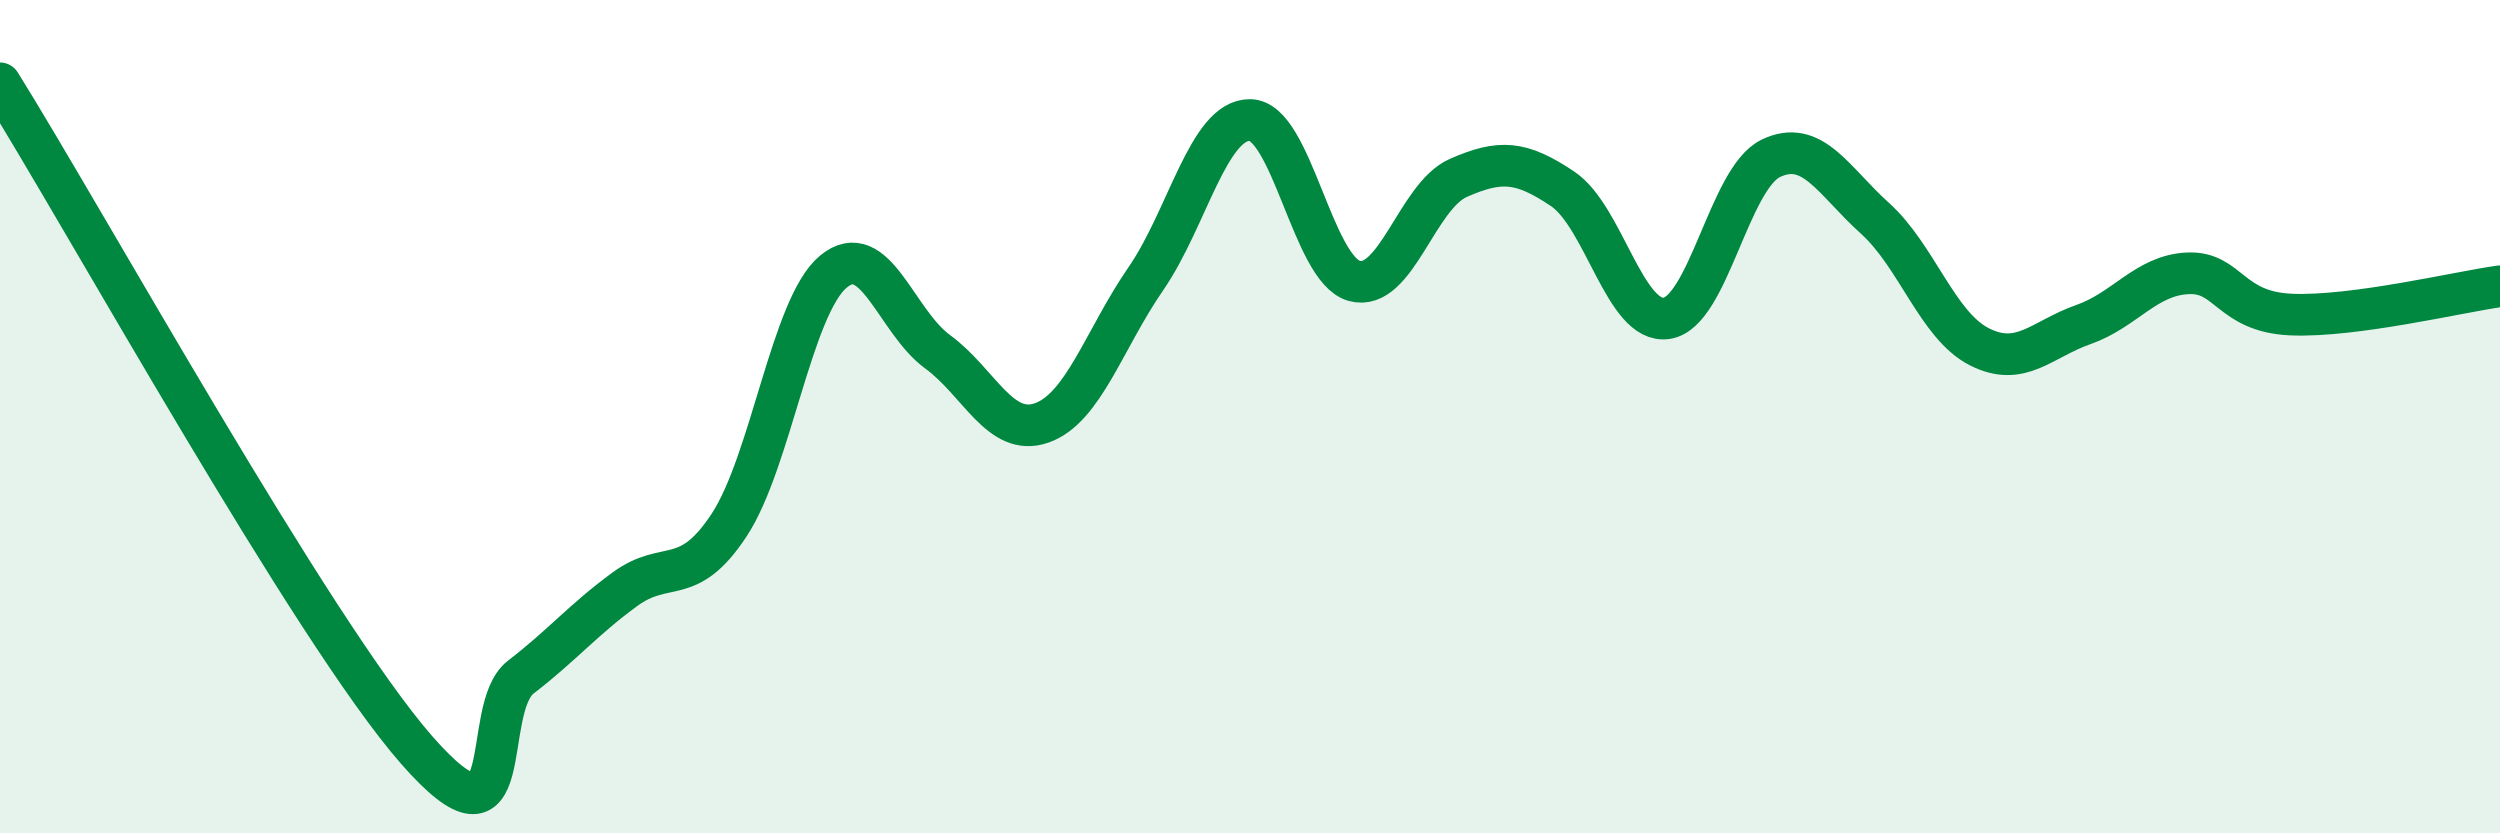
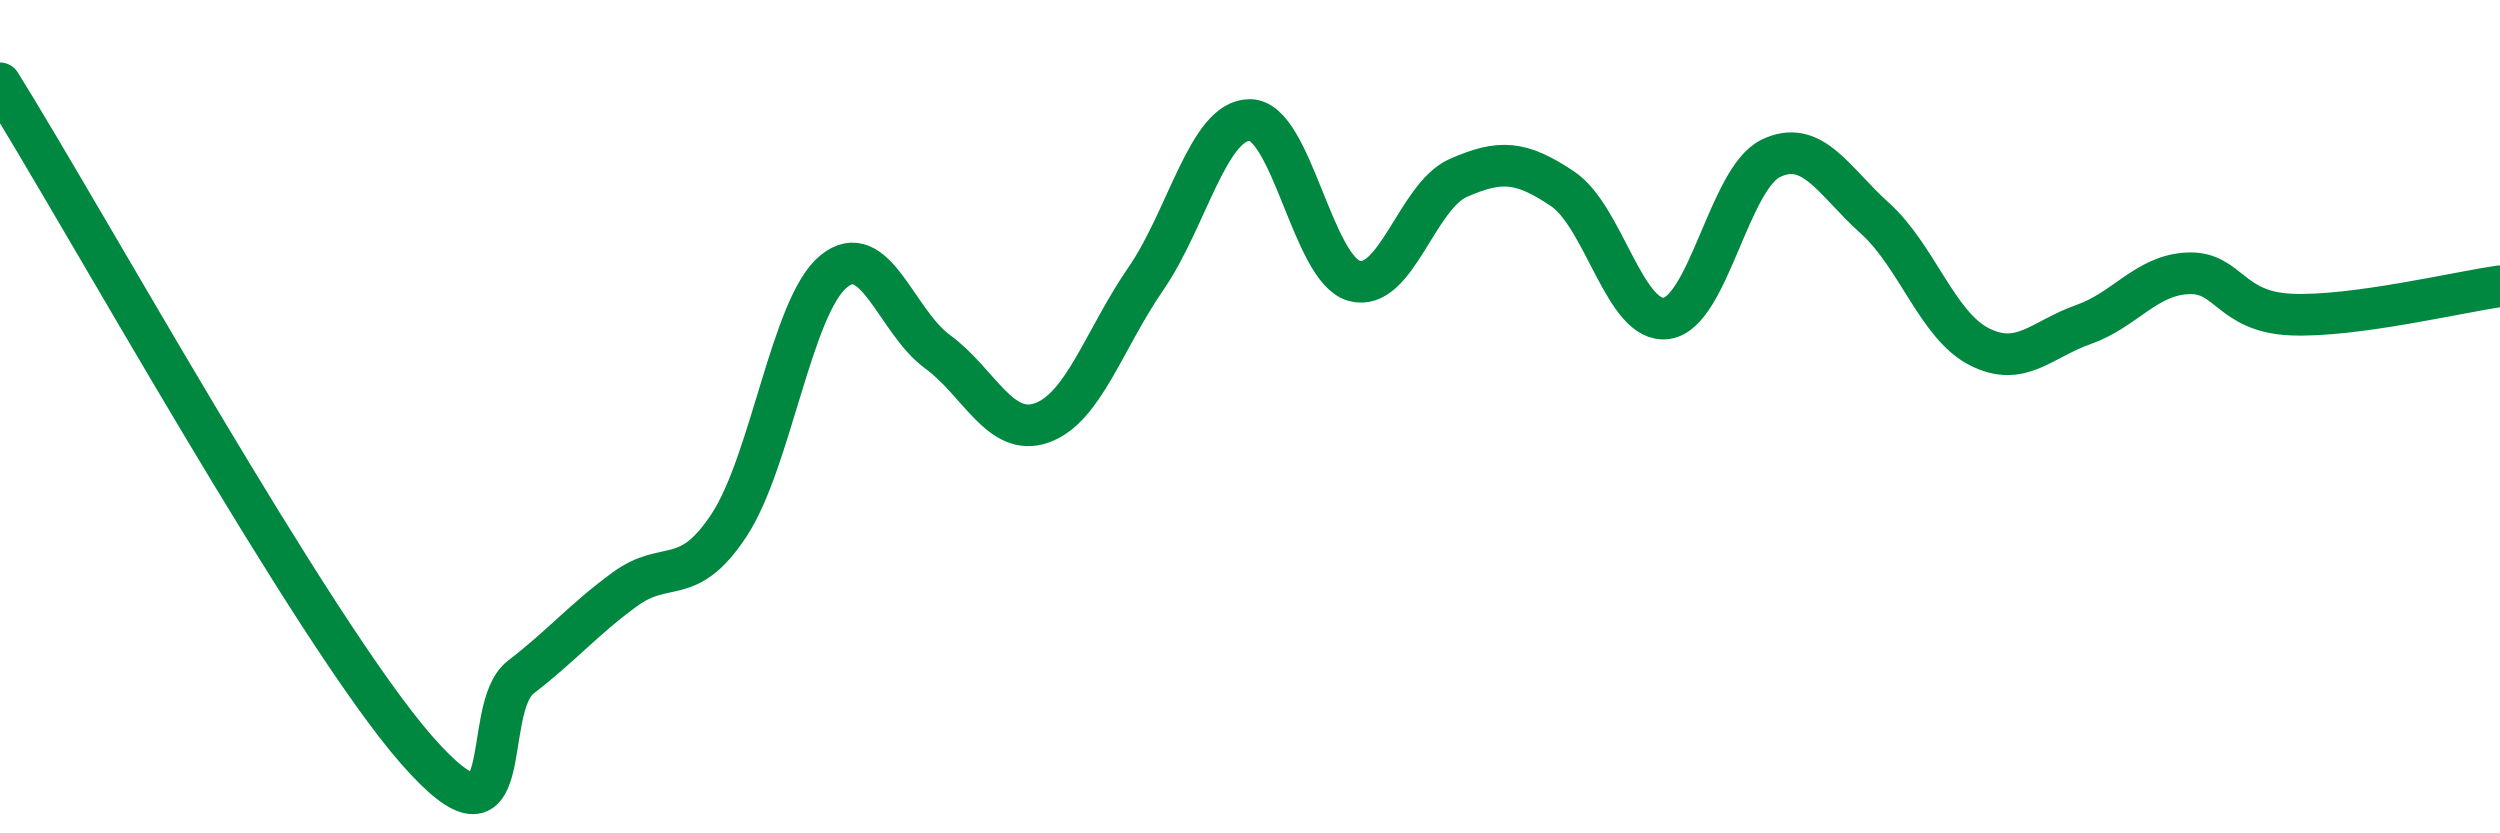
<svg xmlns="http://www.w3.org/2000/svg" width="60" height="20" viewBox="0 0 60 20">
-   <path d="M 0,2 C 2,5.2 7.5,15.15 10,18 C 12.5,20.85 11.5,17.02 12.5,16.25 C 13.5,15.48 14,14.87 15,14.14 C 16,13.41 16.5,14.12 17.5,12.6 C 18.5,11.08 19,7.35 20,6.52 C 21,5.69 21.5,7.71 22.5,8.44 C 23.5,9.17 24,10.5 25,10.15 C 26,9.8 26.5,8.14 27.5,6.69 C 28.5,5.24 29,2.87 30,2.88 C 31,2.89 31.5,6.46 32.5,6.74 C 33.5,7.02 34,4.71 35,4.27 C 36,3.83 36.5,3.86 37.5,4.53 C 38.5,5.2 39,7.79 40,7.64 C 41,7.49 41.5,4.28 42.5,3.8 C 43.5,3.32 44,4.34 45,5.24 C 46,6.14 46.5,7.81 47.5,8.32 C 48.5,8.83 49,8.14 50,7.79 C 51,7.44 51.5,6.61 52.5,6.56 C 53.5,6.51 53.5,7.49 55,7.55 C 56.5,7.61 59,7.01 60,6.87L60 20L0 20Z" fill="#008740" opacity="0.1" stroke-linecap="round" stroke-linejoin="round" />
  <path d="M 0,2 C 2,5.2 7.5,15.15 10,18 C 12.5,20.85 11.5,17.02 12.5,16.25 C 13.5,15.48 14,14.87 15,14.14 C 16,13.41 16.5,14.12 17.5,12.6 C 18.5,11.08 19,7.35 20,6.52 C 21,5.69 21.5,7.71 22.5,8.44 C 23.5,9.17 24,10.5 25,10.15 C 26,9.8 26.5,8.14 27.5,6.69 C 28.5,5.24 29,2.87 30,2.88 C 31,2.89 31.5,6.46 32.5,6.74 C 33.5,7.02 34,4.71 35,4.27 C 36,3.83 36.5,3.86 37.5,4.53 C 38.5,5.2 39,7.79 40,7.64 C 41,7.49 41.5,4.28 42.5,3.8 C 43.5,3.32 44,4.34 45,5.24 C 46,6.14 46.5,7.81 47.5,8.32 C 48.5,8.83 49,8.14 50,7.79 C 51,7.44 51.5,6.61 52.5,6.56 C 53.5,6.51 53.5,7.49 55,7.55 C 56.5,7.61 59,7.01 60,6.87" stroke="#008740" stroke-width="1" fill="none" stroke-linecap="round" stroke-linejoin="round" />
</svg>